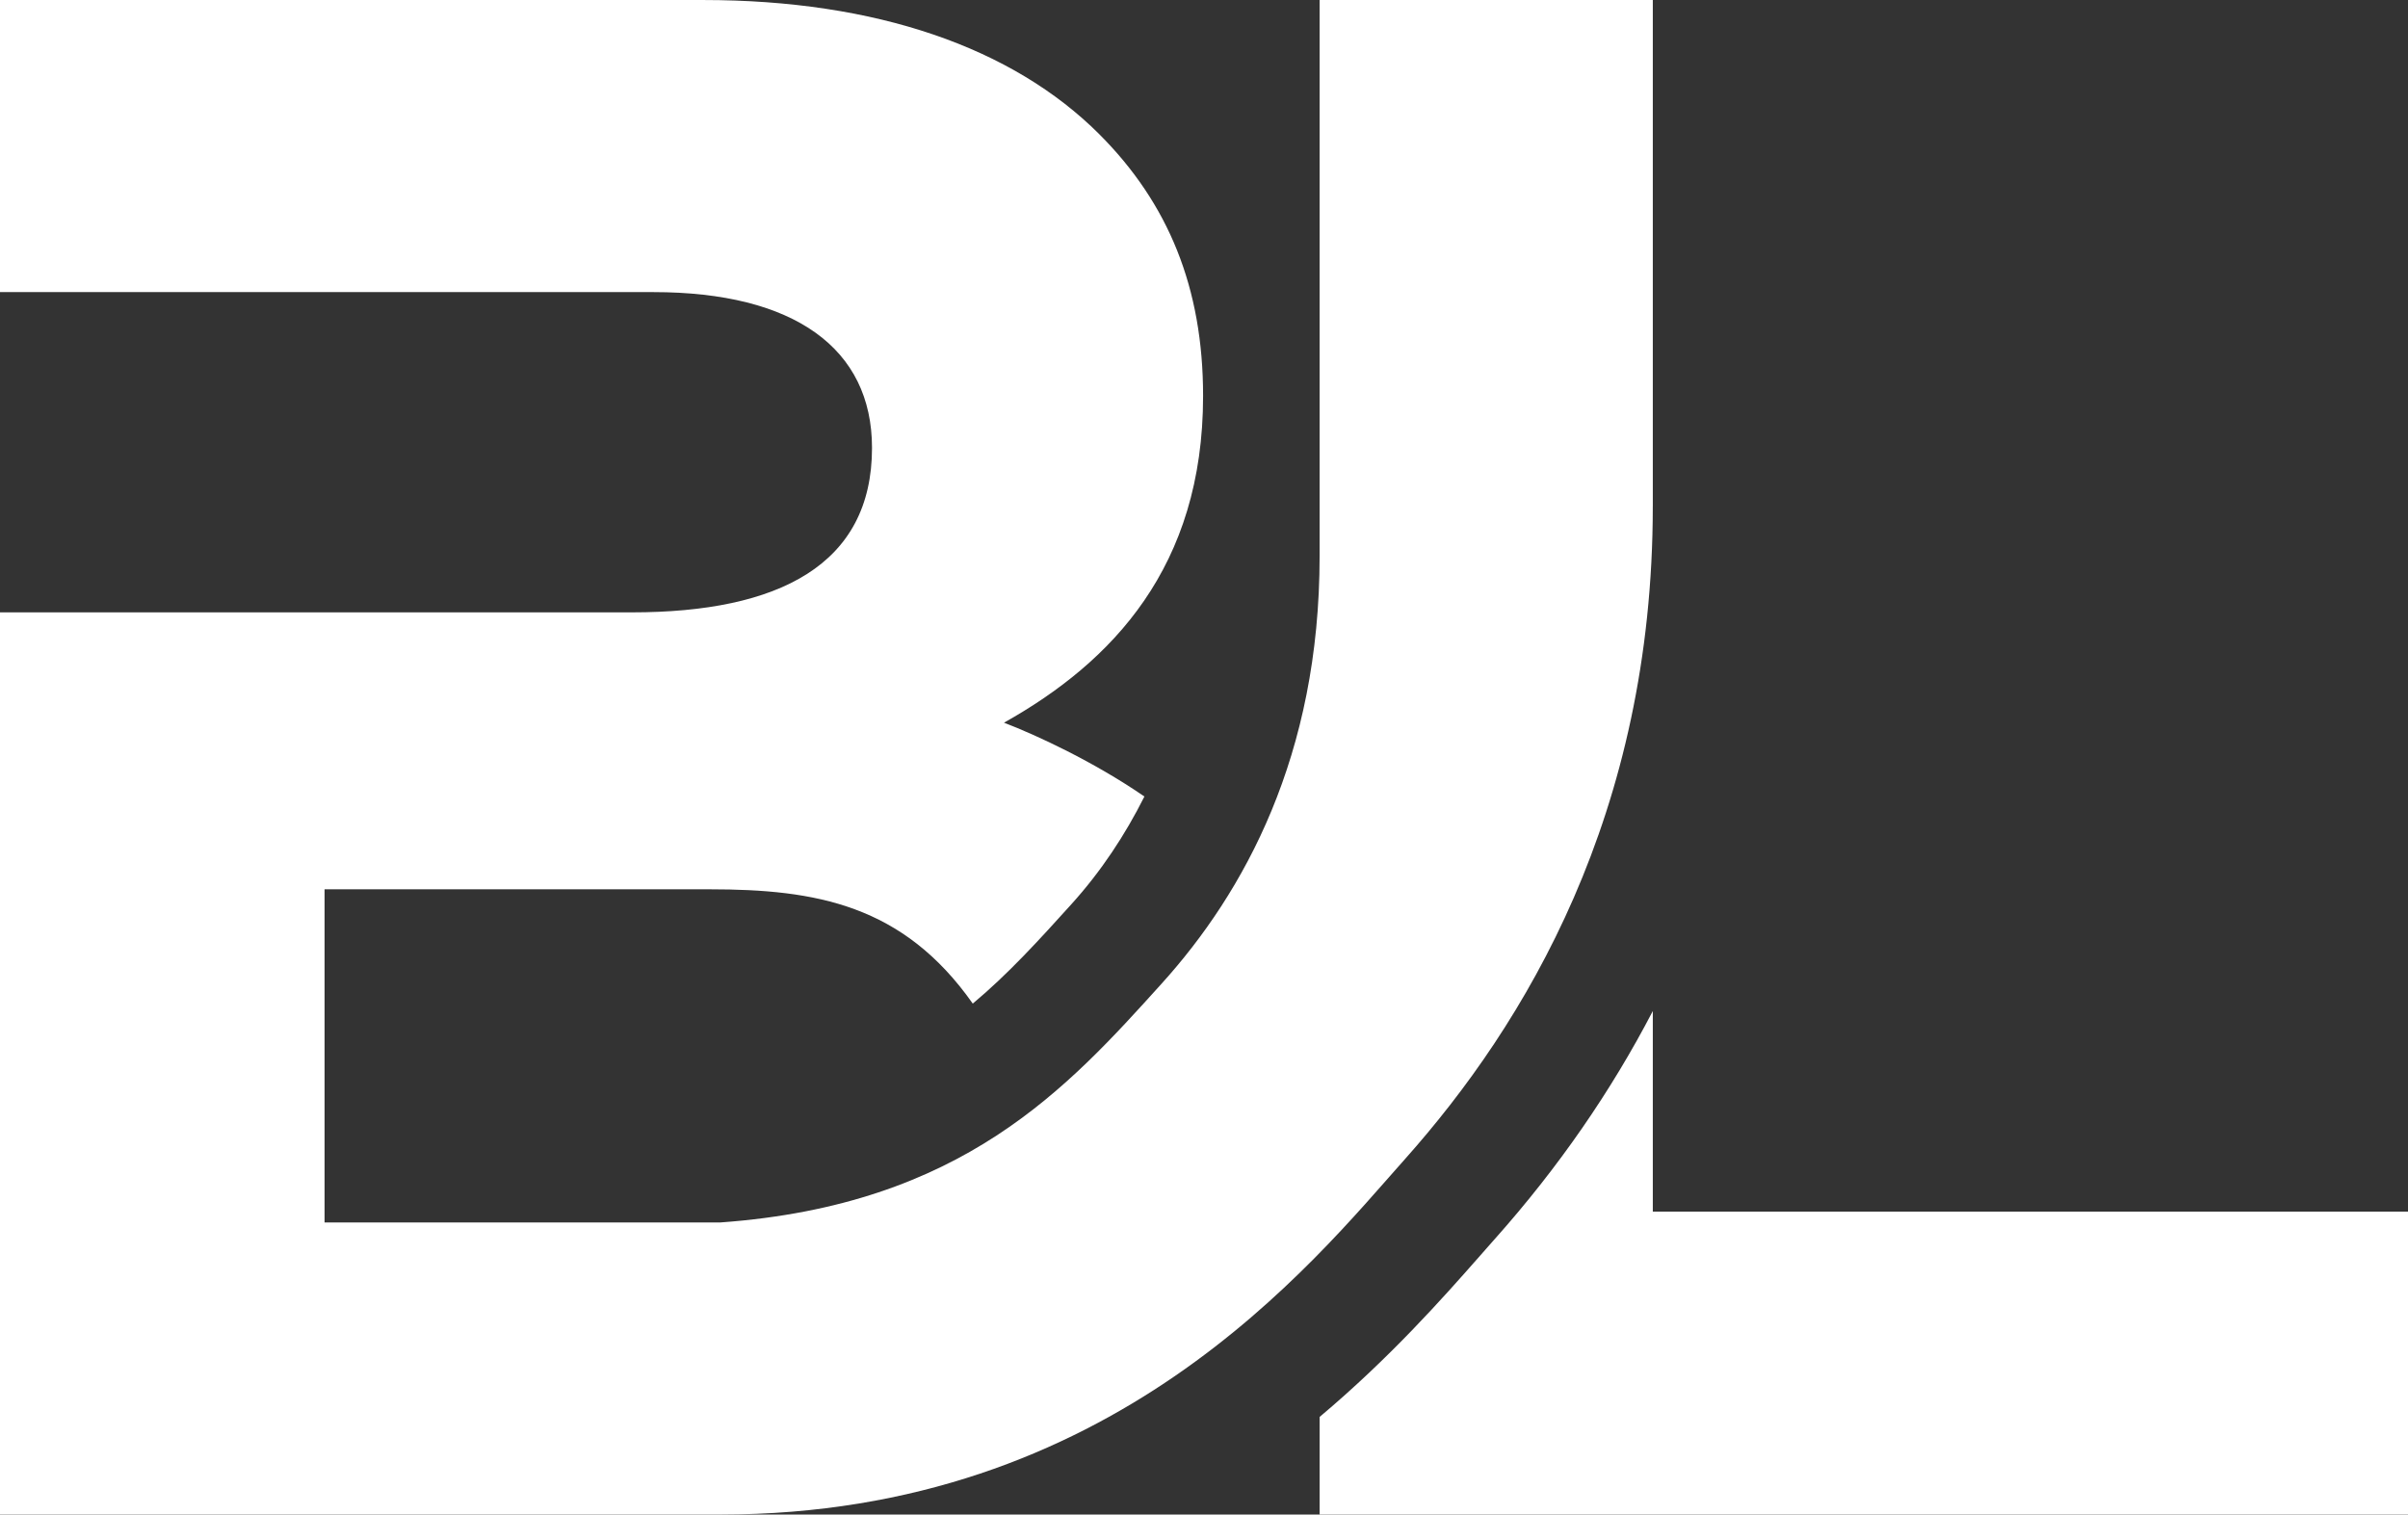
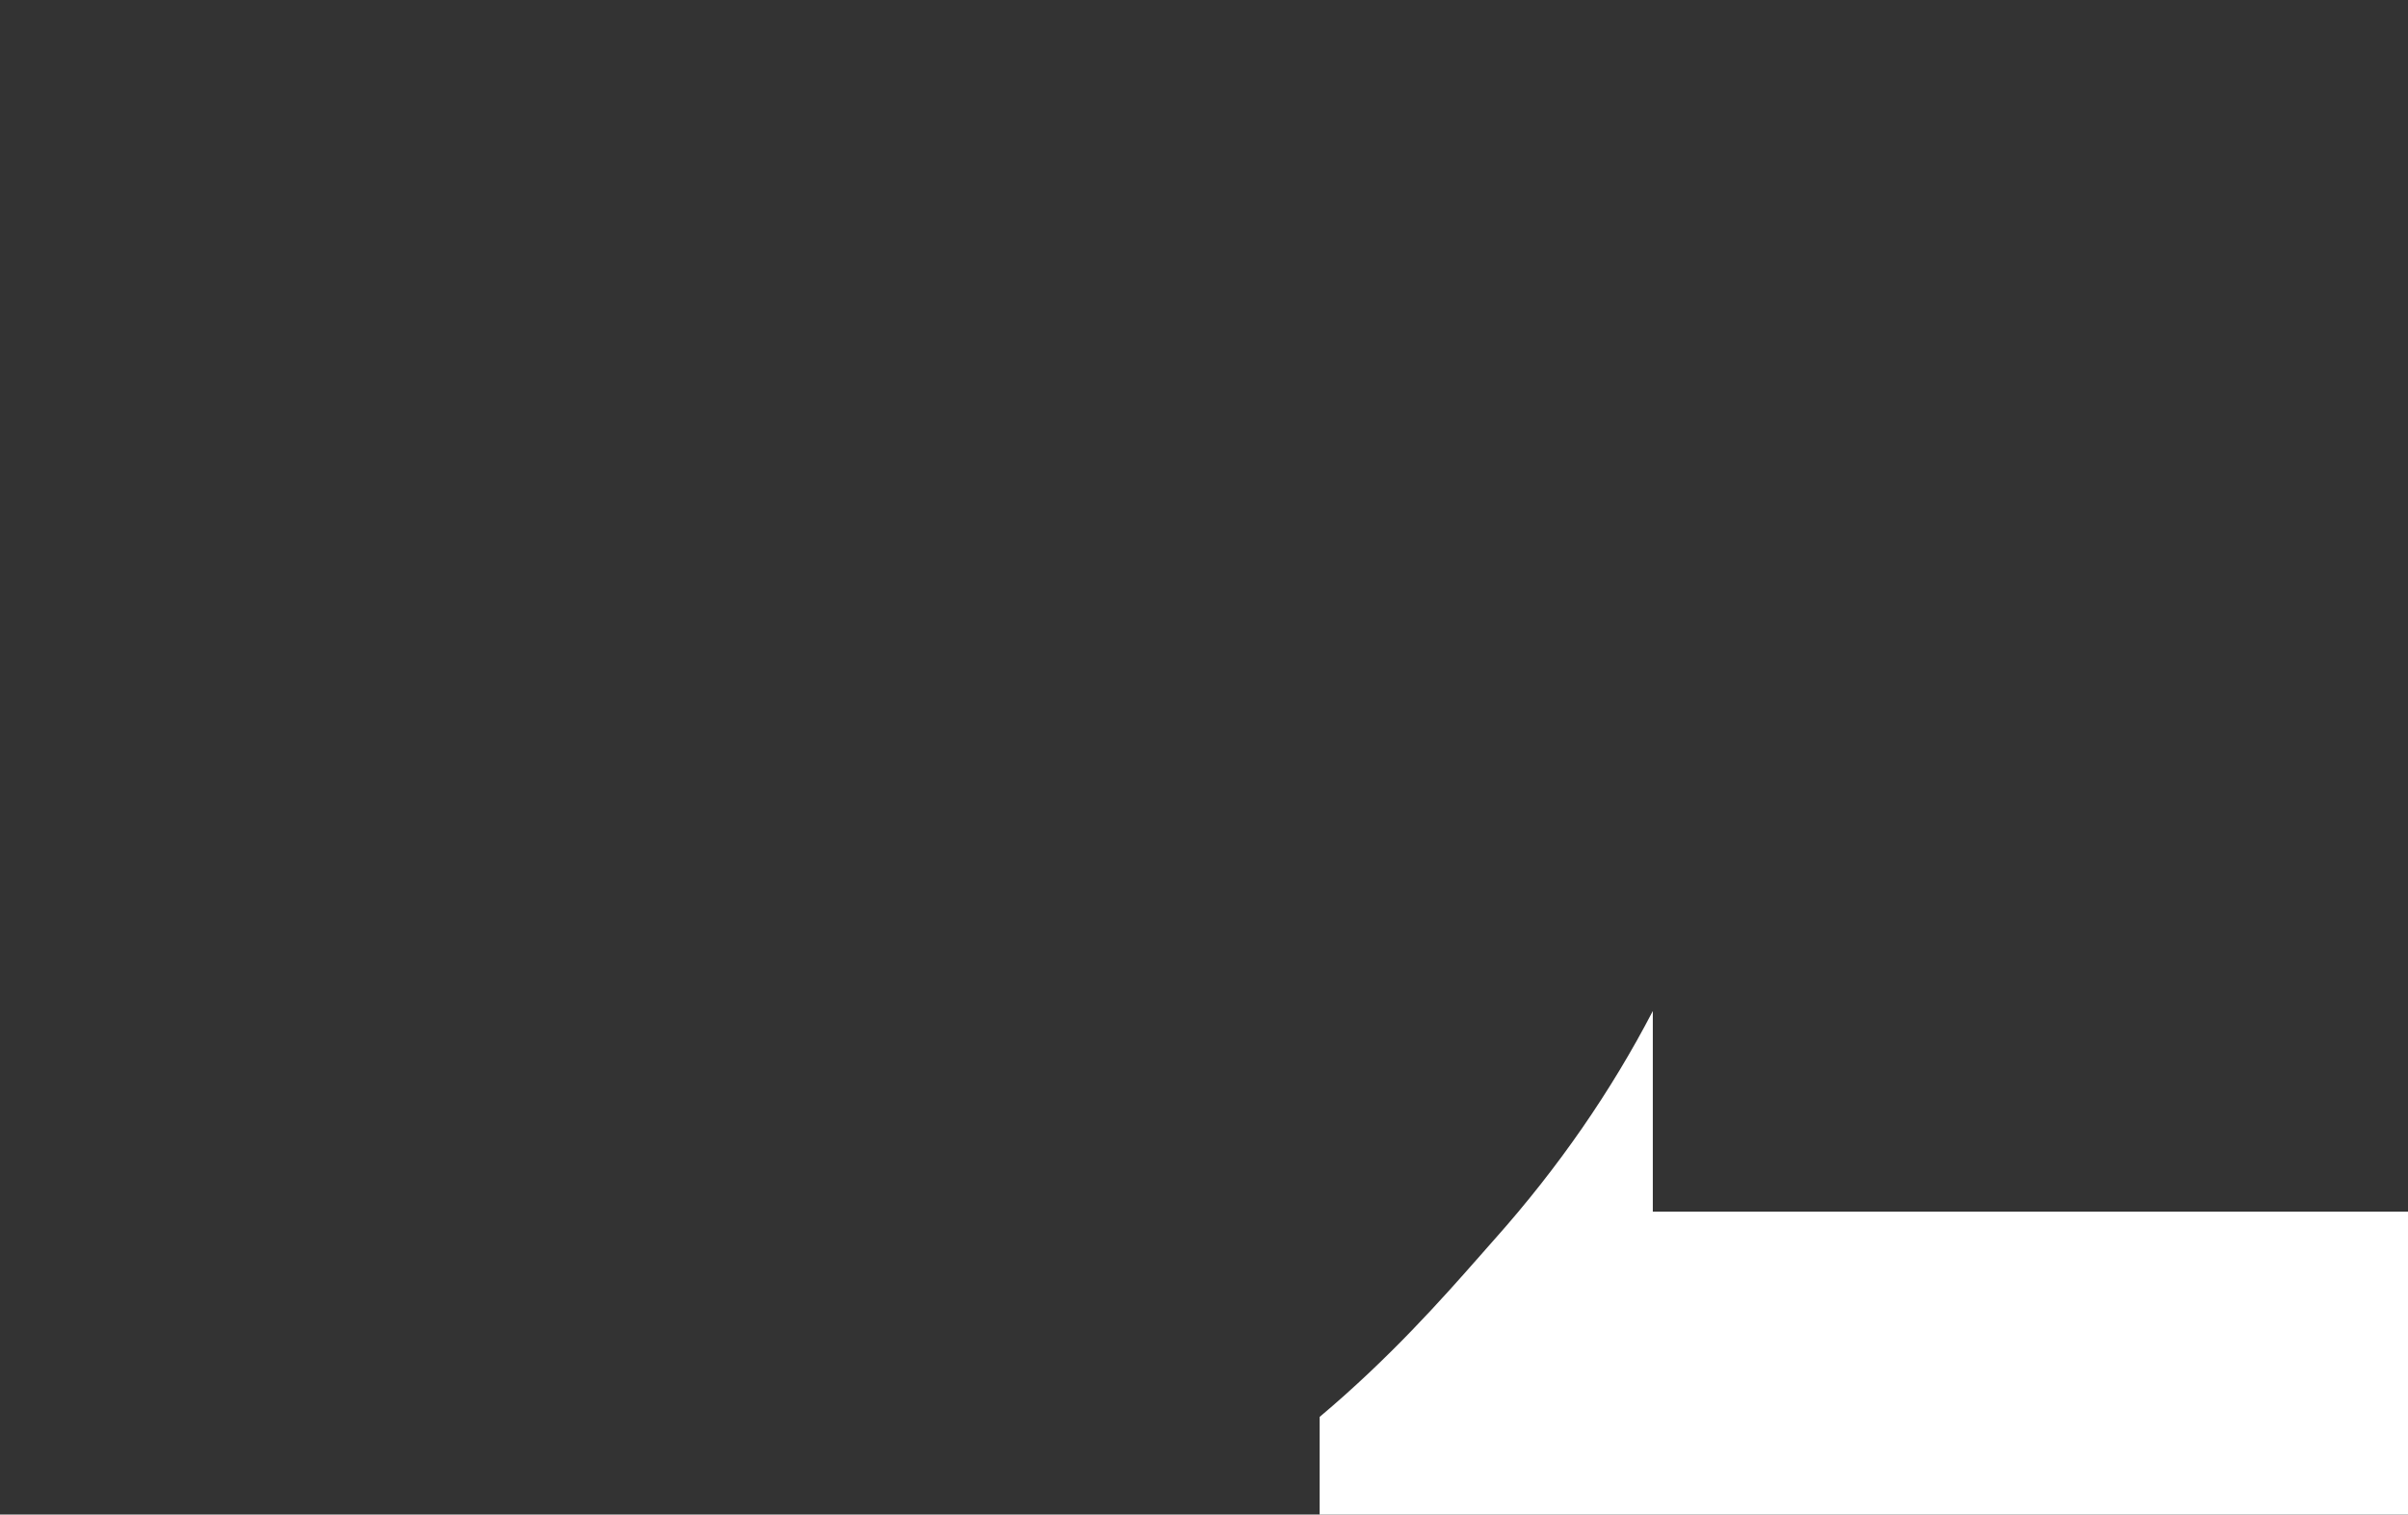
<svg xmlns="http://www.w3.org/2000/svg" id="Layer_2" viewBox="0 0 1782.94 1121.5">
  <rect x="0" y="0" width="1782.94" height="1121.5" fill="#333333" stroke="none" />
  <defs>
    <style>.cls-1{fill:#fff;}</style>
  </defs>
  <g id="Layer_1-2">
-     <path class="cls-1" d="m1223.78,374.79V0h-246.71v411.89c0,147.74-55.84,248.81-116.93,316.43-69.62,77.07-147.38,163.96-326.64,176.87H240.32v-246.68h285.19c78.53,0,143.15,11.34,194.75,84.63,26.14-21.84,49-46.98,72.94-73.49,22.16-24.51,39.83-51.34,54.15-79.85-37.39-25.72-79.83-45.43-103.97-54.67,80.11-44.85,147.41-115.36,147.41-241.95,0-80.08-25.64-142.57-76.9-193.85C749.79,35.25,648.86.01,520.68.01H0v216.29h483.83c104.14,0,161.83,41.65,161.83,115.35,0,86.52-68.9,121.79-177.85,121.79h-227.5s-240.32-.01-240.32-.01v668.05h533.5c290.51,0,437.84-185.76,507.02-263.46,88.52-99.41,183.26-255.33,183.26-483.22Z" />
    <path class="cls-1" d="m1223.78,897.19v-148.54c-30.94,59.45-69.79,115.77-116.77,168.55l-11.08,12.56c-28.03,31.88-66.97,75.81-118.86,119.46v72.27h805.87v-224.3h-559.16Z" />
  </g>
</svg>